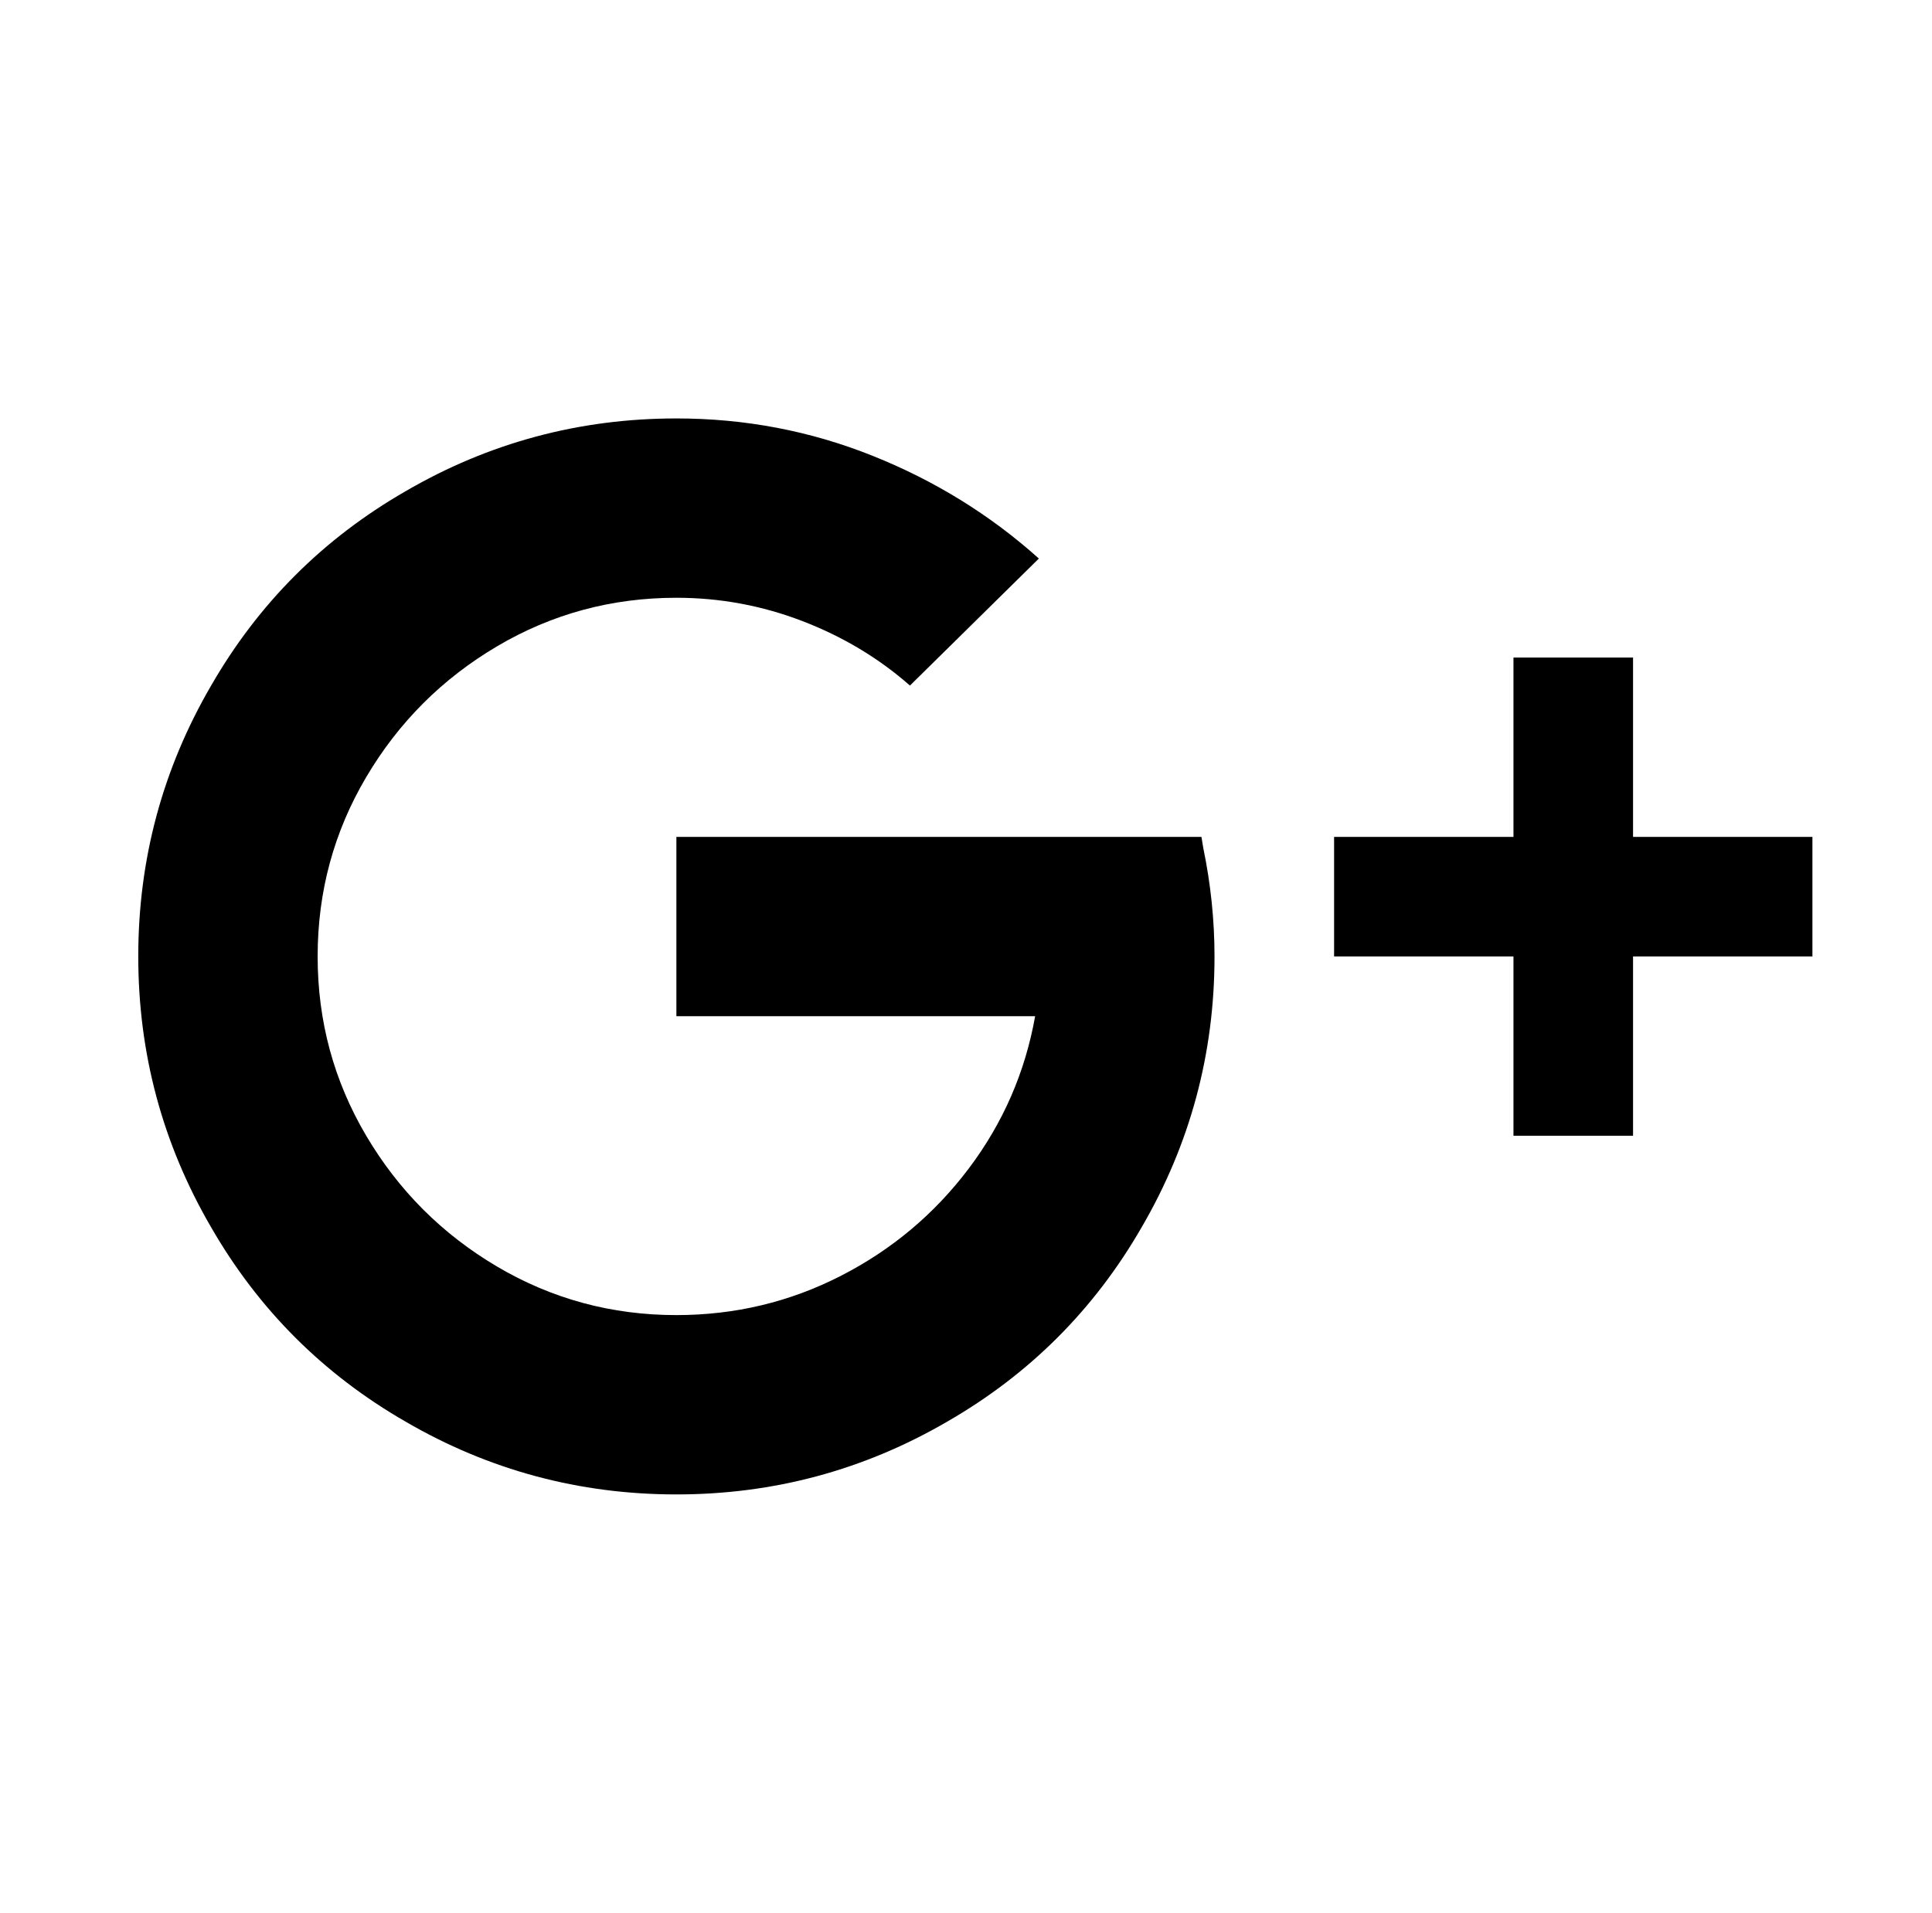
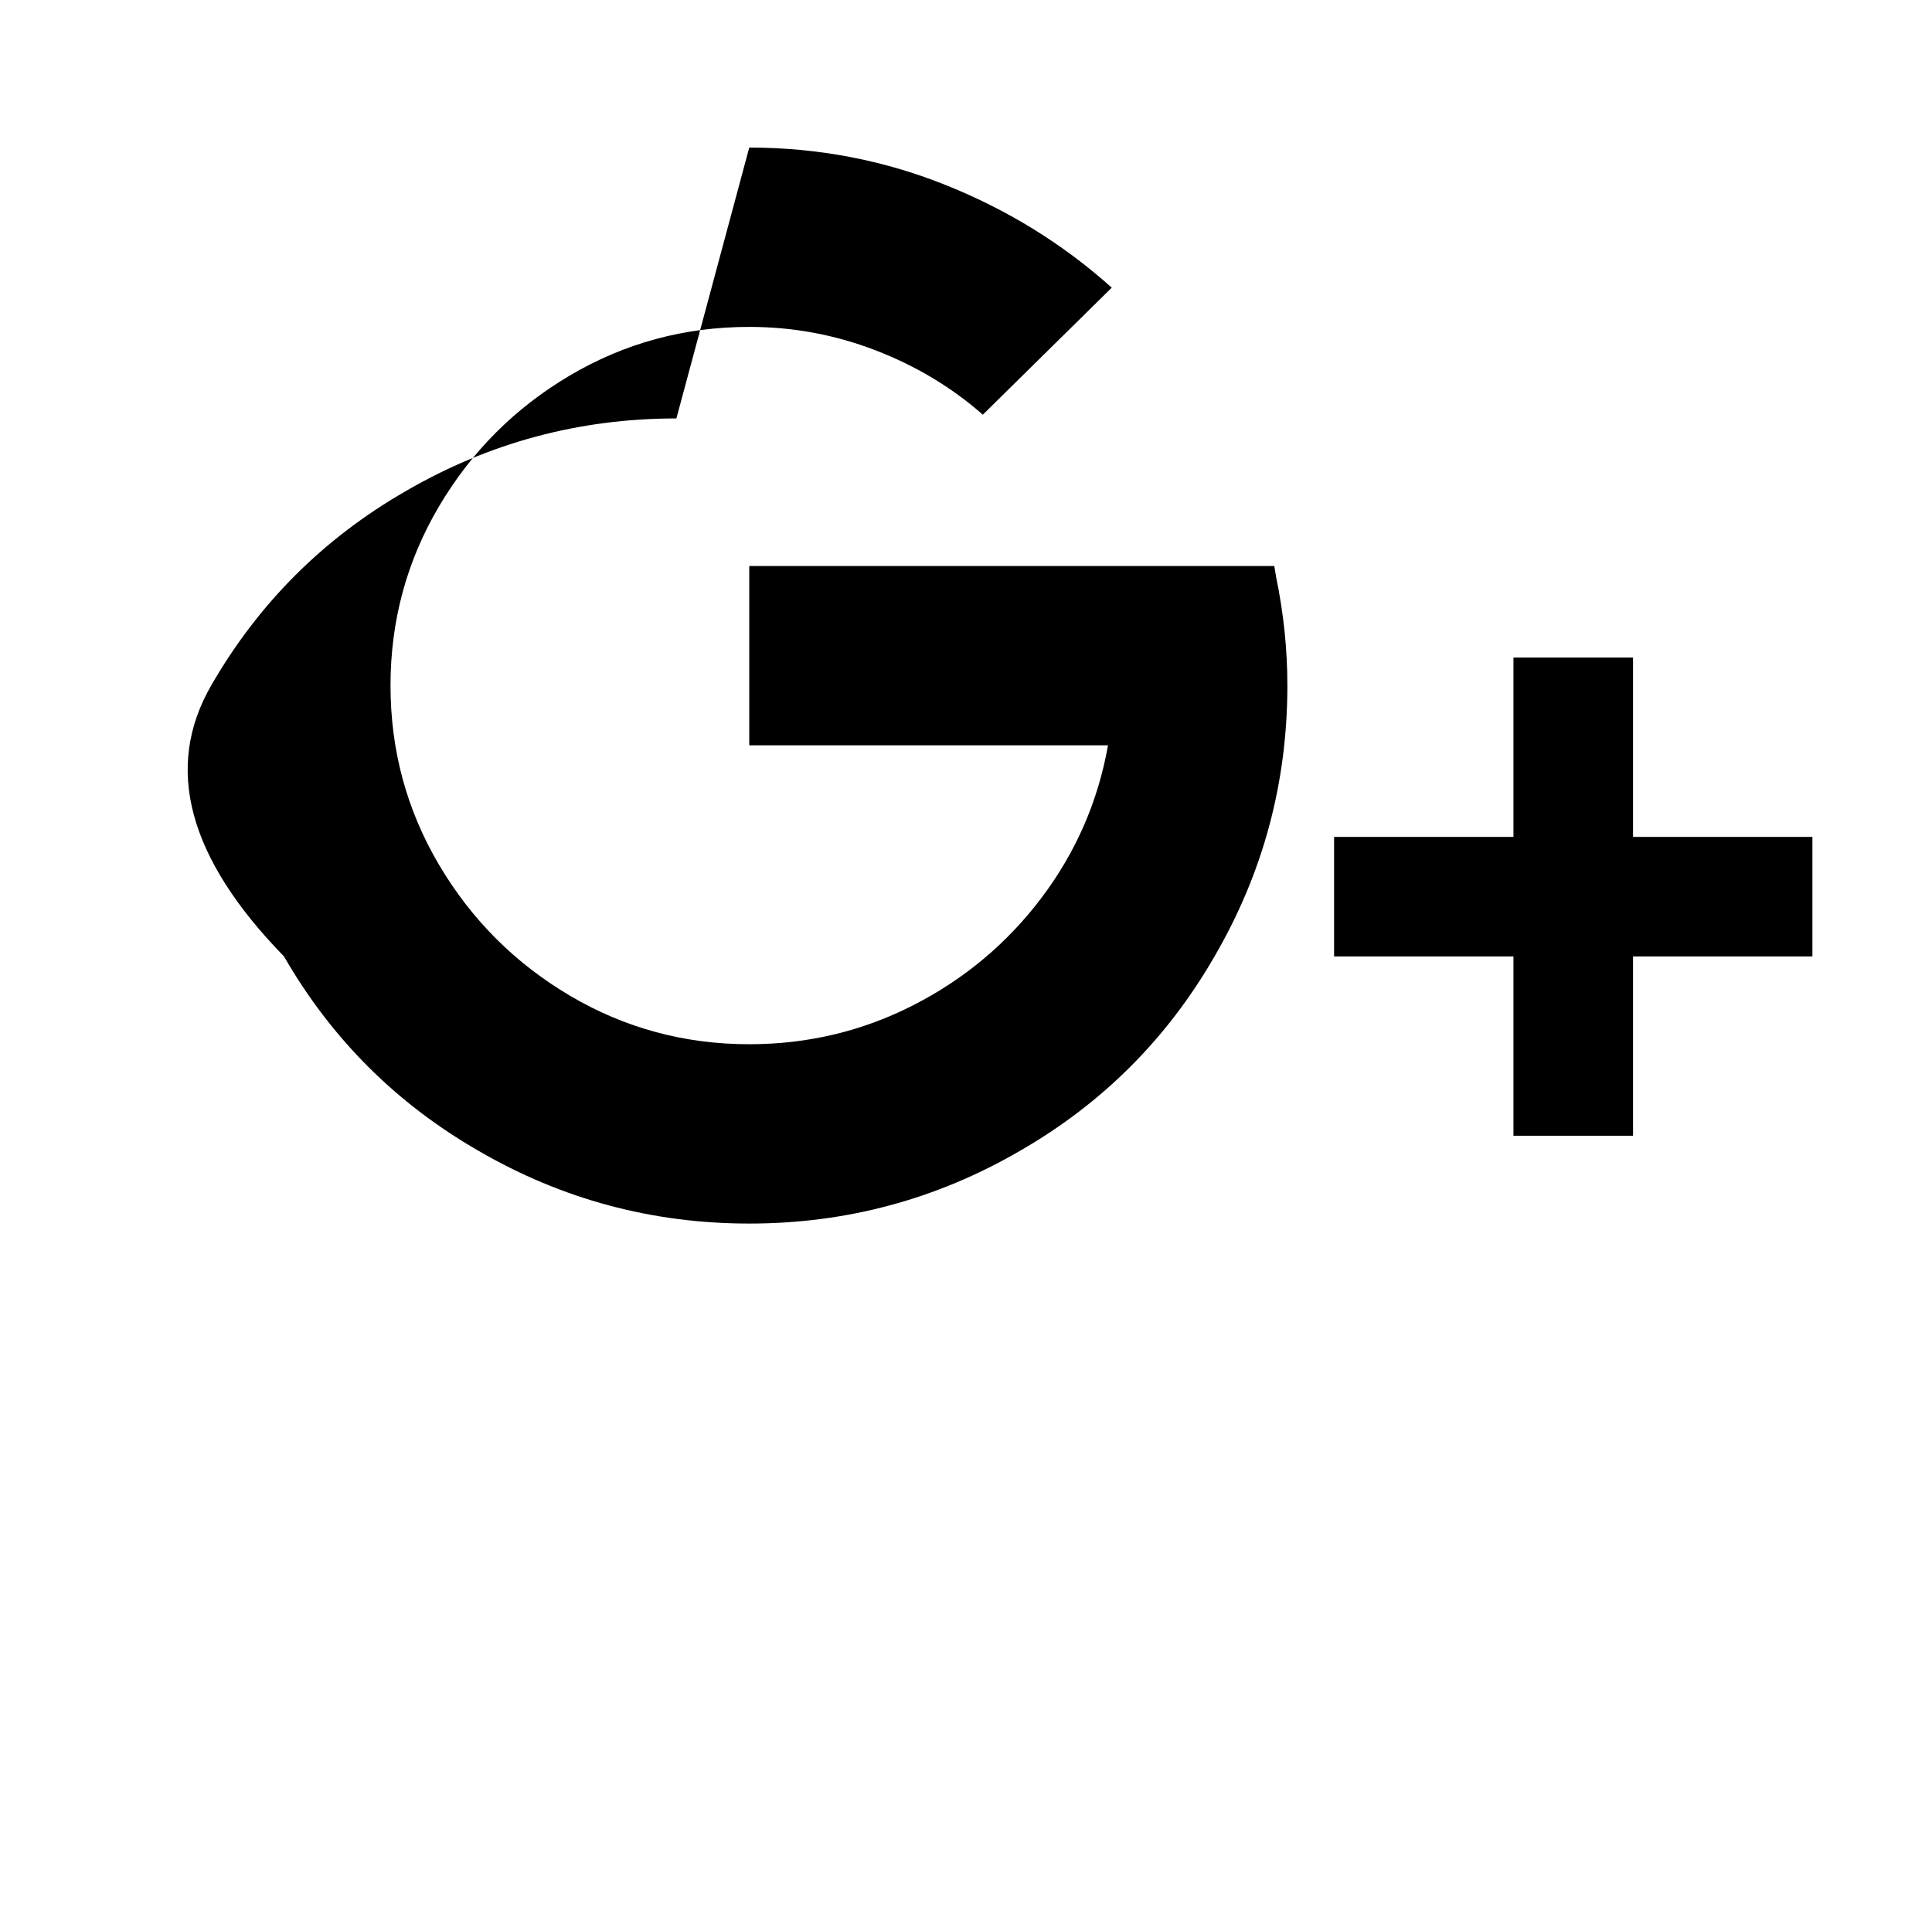
<svg xmlns="http://www.w3.org/2000/svg" version="1.1" viewBox="-10 0 1034 1024">
-   <path fill="currentColor" d="M352 224q-78 0 -145 39q-66 38 -104 104q-39 67 -39 145t39 145q38 66 104 104q67 39 145 39t145 -39q66 -38 104 -104q39 -67 39 -145q0 -29 -6 -58l-1 -6h-281v96h192q-8 45 -35.5 81.5t-68.5 57.5t-88 21q-52 0 -96 -26t-70 -70t-26 -96t26 -96t70 -70t96 -26 q35 0 67.5 12.5t57.5 34.5l69 -68q-39 -35 -89 -55t-105 -20zM800 352v96h-96v64h96v96h64v-96h96v-64h-96v-96h-64z" />
+   <path fill="currentColor" d="M352 224q-78 0 -145 39q-66 38 -104 104t39 145q38 66 104 104q67 39 145 39t145 -39q66 -38 104 -104q39 -67 39 -145q0 -29 -6 -58l-1 -6h-281v96h192q-8 45 -35.5 81.5t-68.5 57.5t-88 21q-52 0 -96 -26t-70 -70t-26 -96t26 -96t70 -70t96 -26 q35 0 67.5 12.5t57.5 34.5l69 -68q-39 -35 -89 -55t-105 -20zM800 352v96h-96v64h96v96h64v-96h96v-64h-96v-96h-64z" />
</svg>